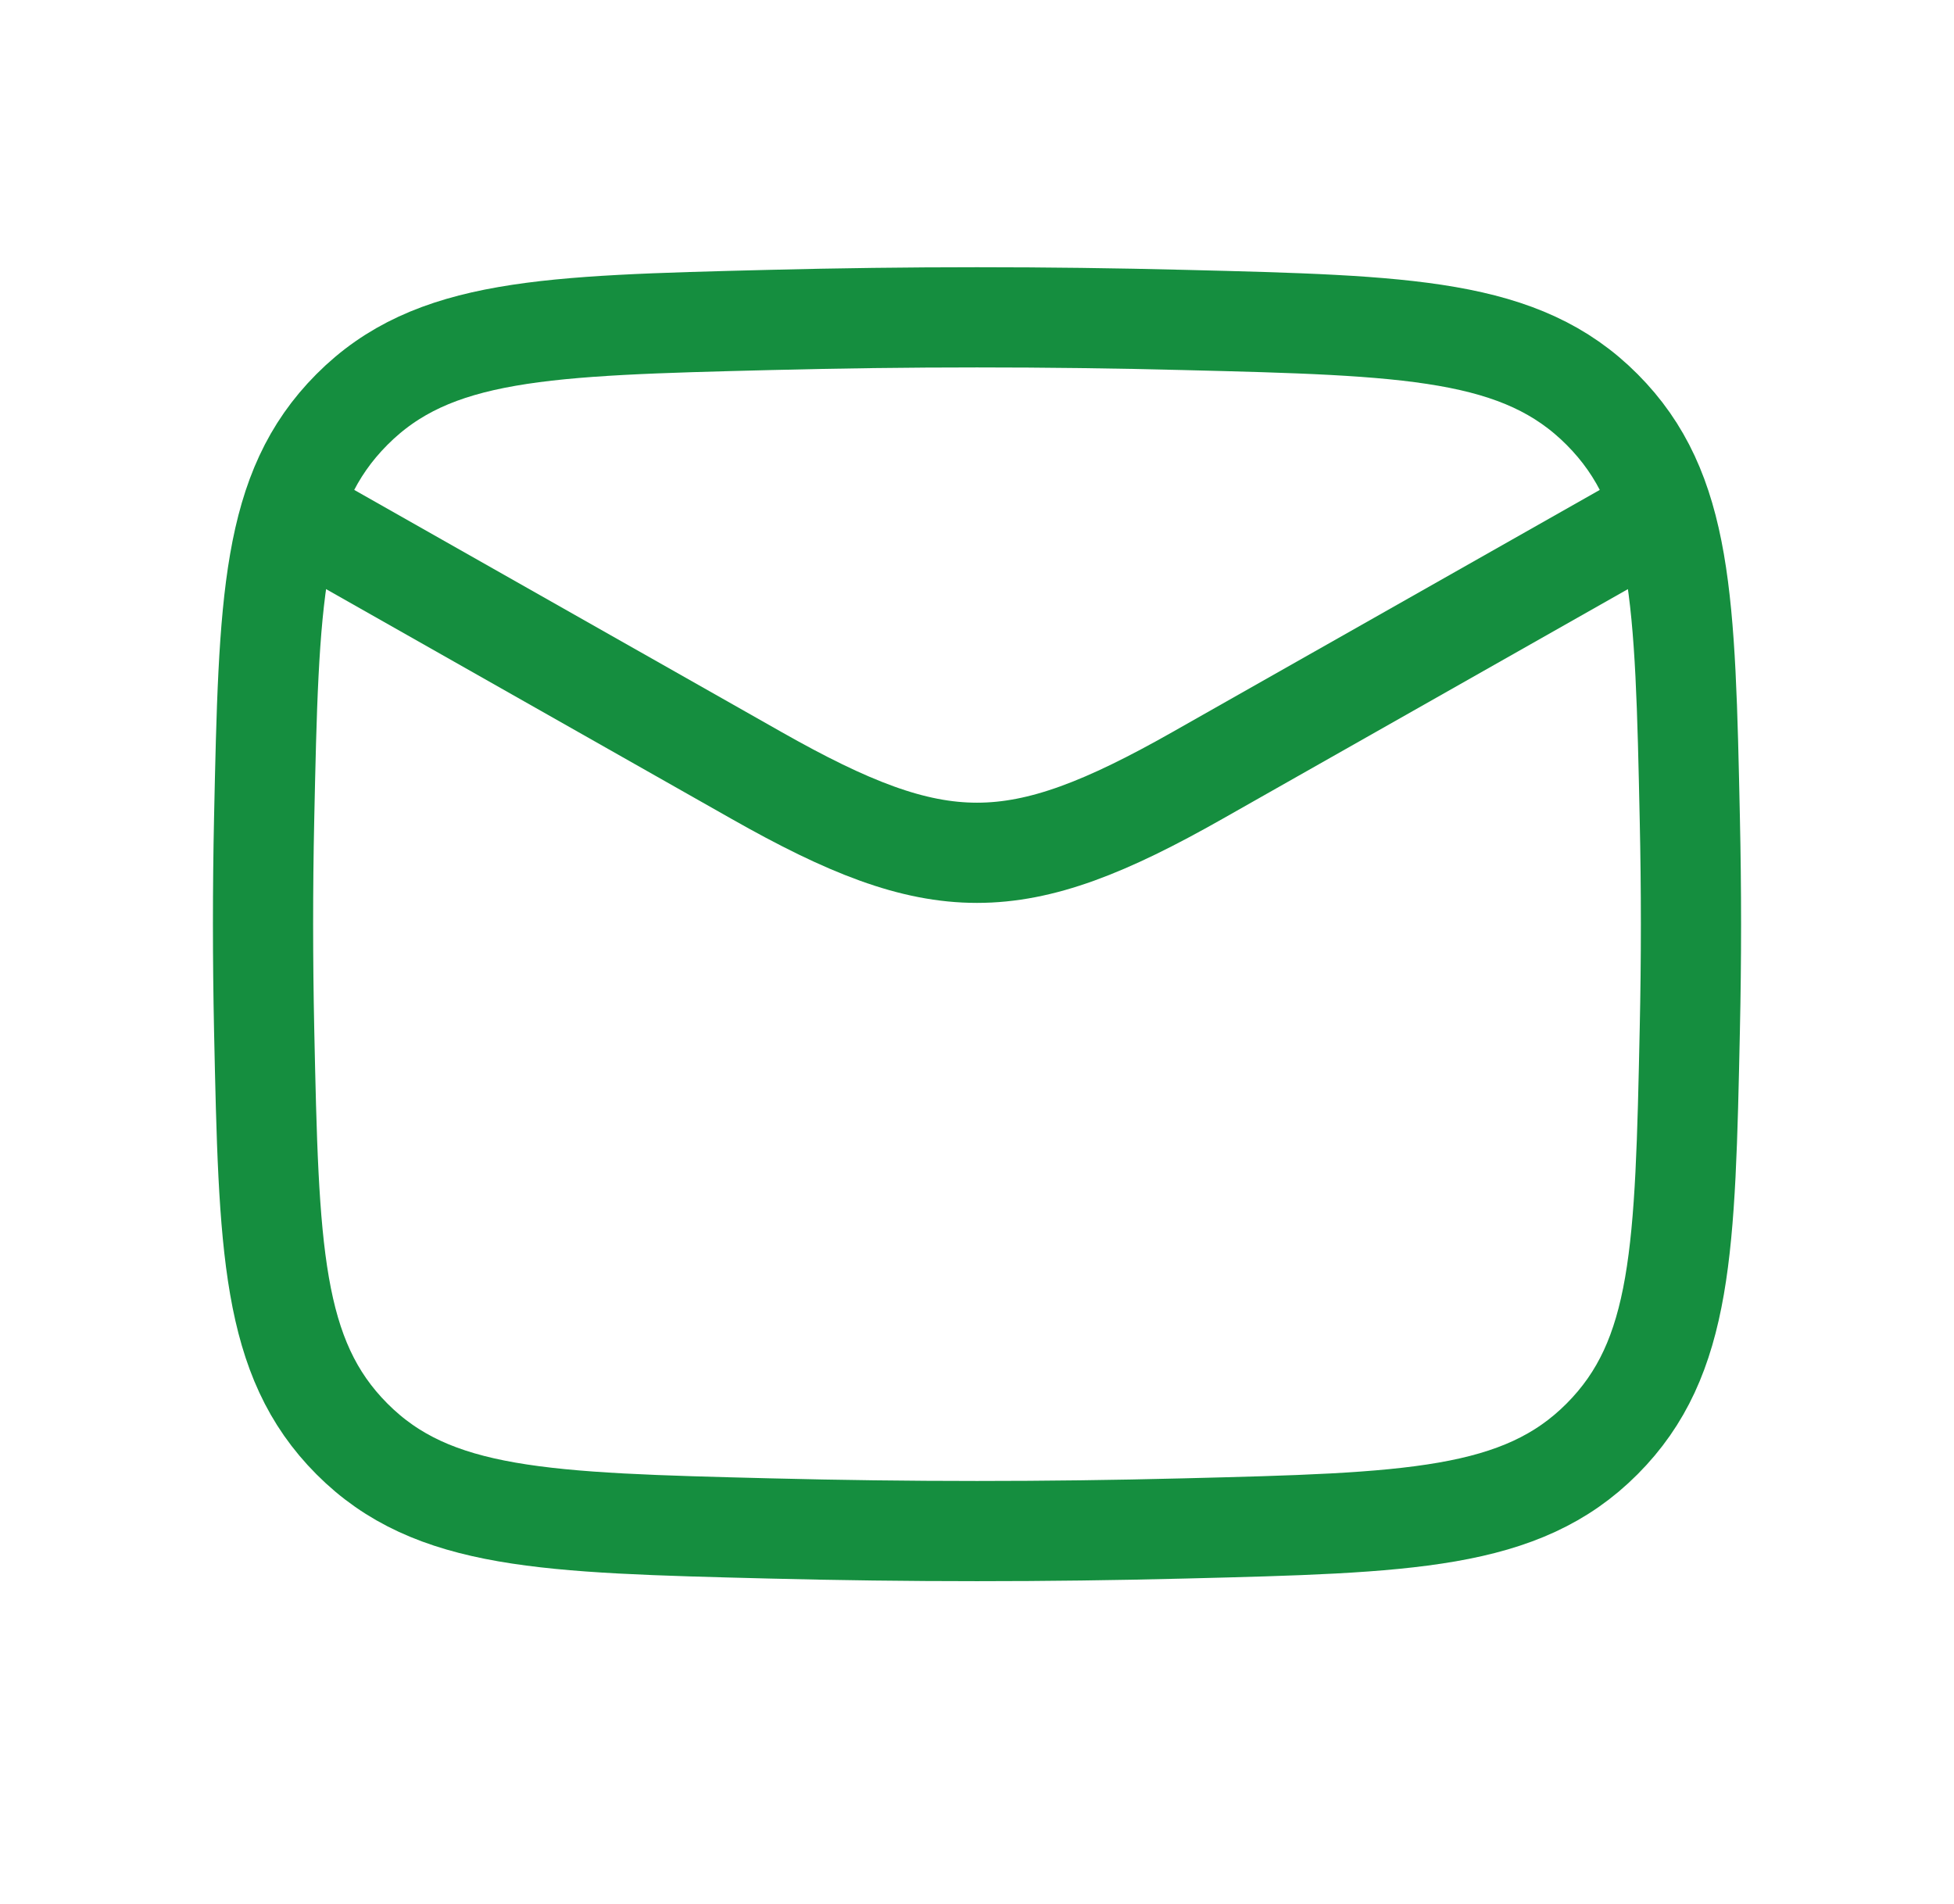
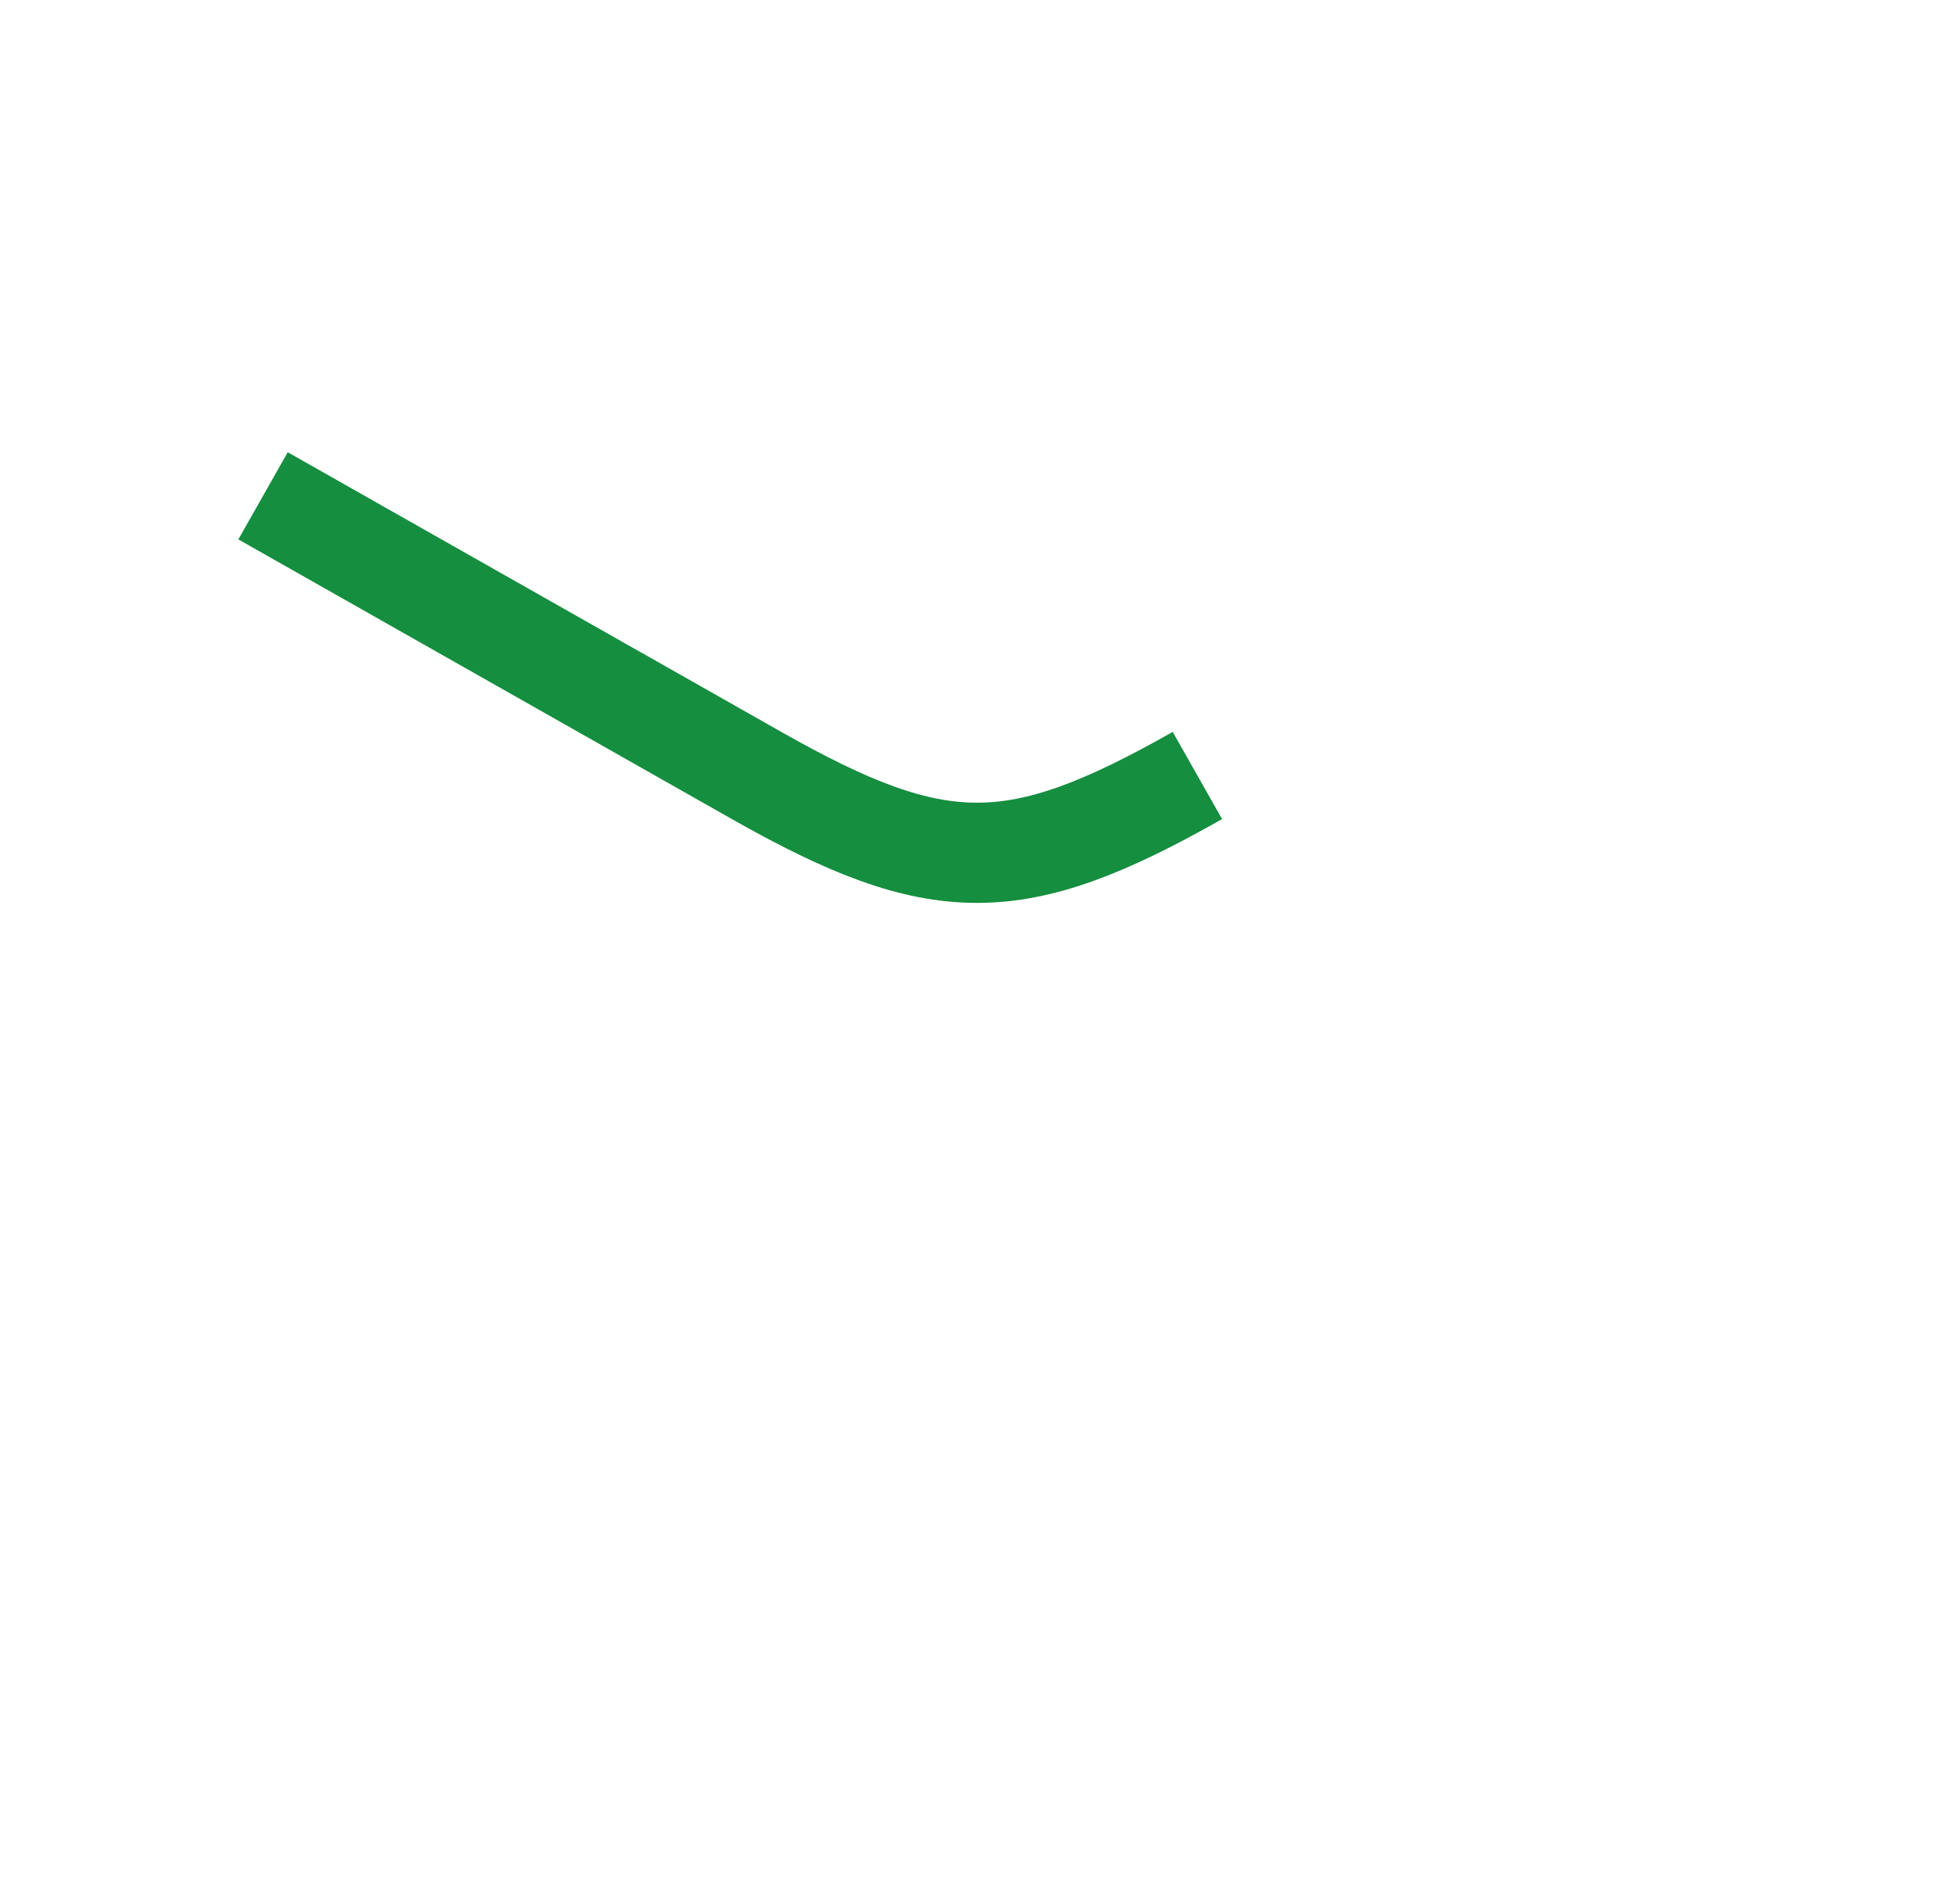
<svg xmlns="http://www.w3.org/2000/svg" width="39" height="38" viewBox="0 0 39 38" fill="none">
-   <path d="M5.25 9.896L15.101 15.478C18.733 17.535 20.267 17.535 23.899 15.478L33.75 9.896" stroke="#158E3F" stroke-width="2" stroke-linejoin="round" />
-   <path d="M5.272 20.549C5.366 24.917 5.412 27.101 7.024 28.719C8.636 30.337 10.879 30.394 15.366 30.506C18.131 30.576 20.869 30.576 23.634 30.506C28.121 30.394 30.364 30.337 31.976 28.719C33.588 27.101 33.634 24.917 33.727 20.549C33.758 19.144 33.758 17.748 33.727 16.343C33.634 11.975 33.588 9.791 31.976 8.173C30.364 6.555 28.121 6.498 23.634 6.386C20.869 6.316 18.131 6.316 15.366 6.386C10.879 6.498 8.636 6.555 7.024 8.173C5.412 9.791 5.366 11.975 5.272 16.343C5.242 17.748 5.243 19.144 5.272 20.549Z" stroke="#158E3F" stroke-width="2" stroke-linejoin="round" />
+   <path d="M5.25 9.896L15.101 15.478C18.733 17.535 20.267 17.535 23.899 15.478" stroke="#158E3F" stroke-width="2" stroke-linejoin="round" />
</svg>